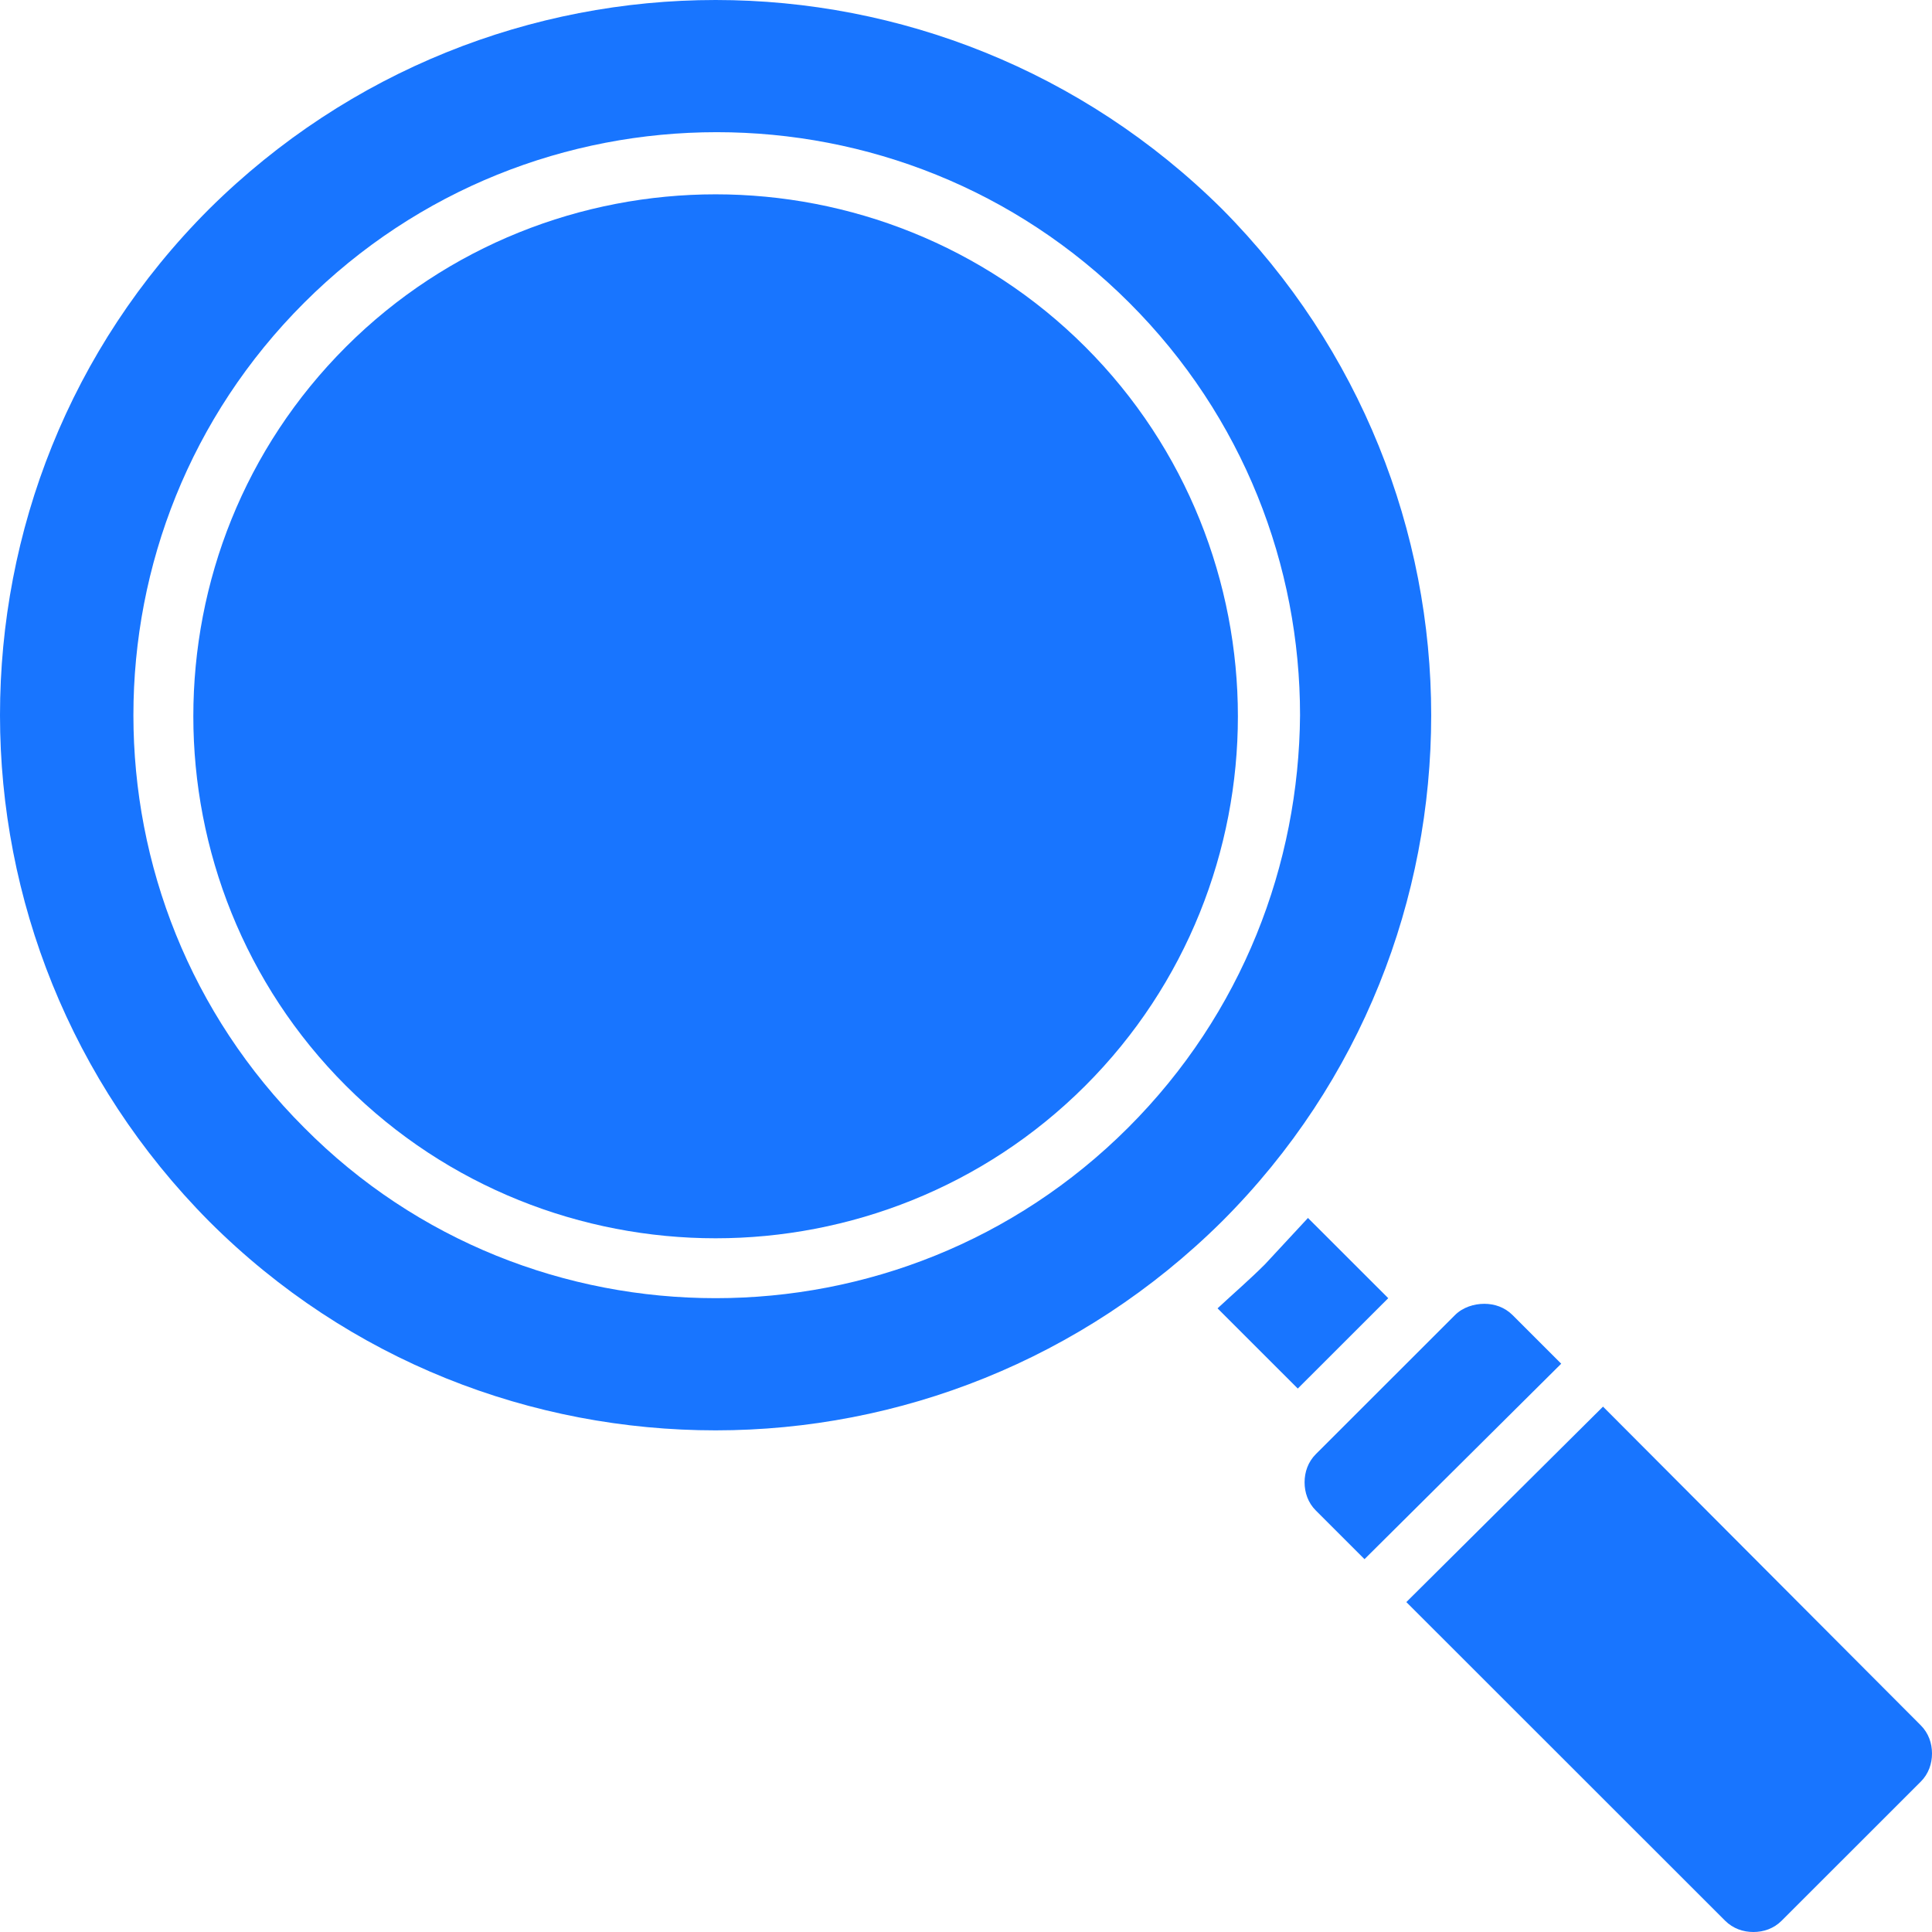
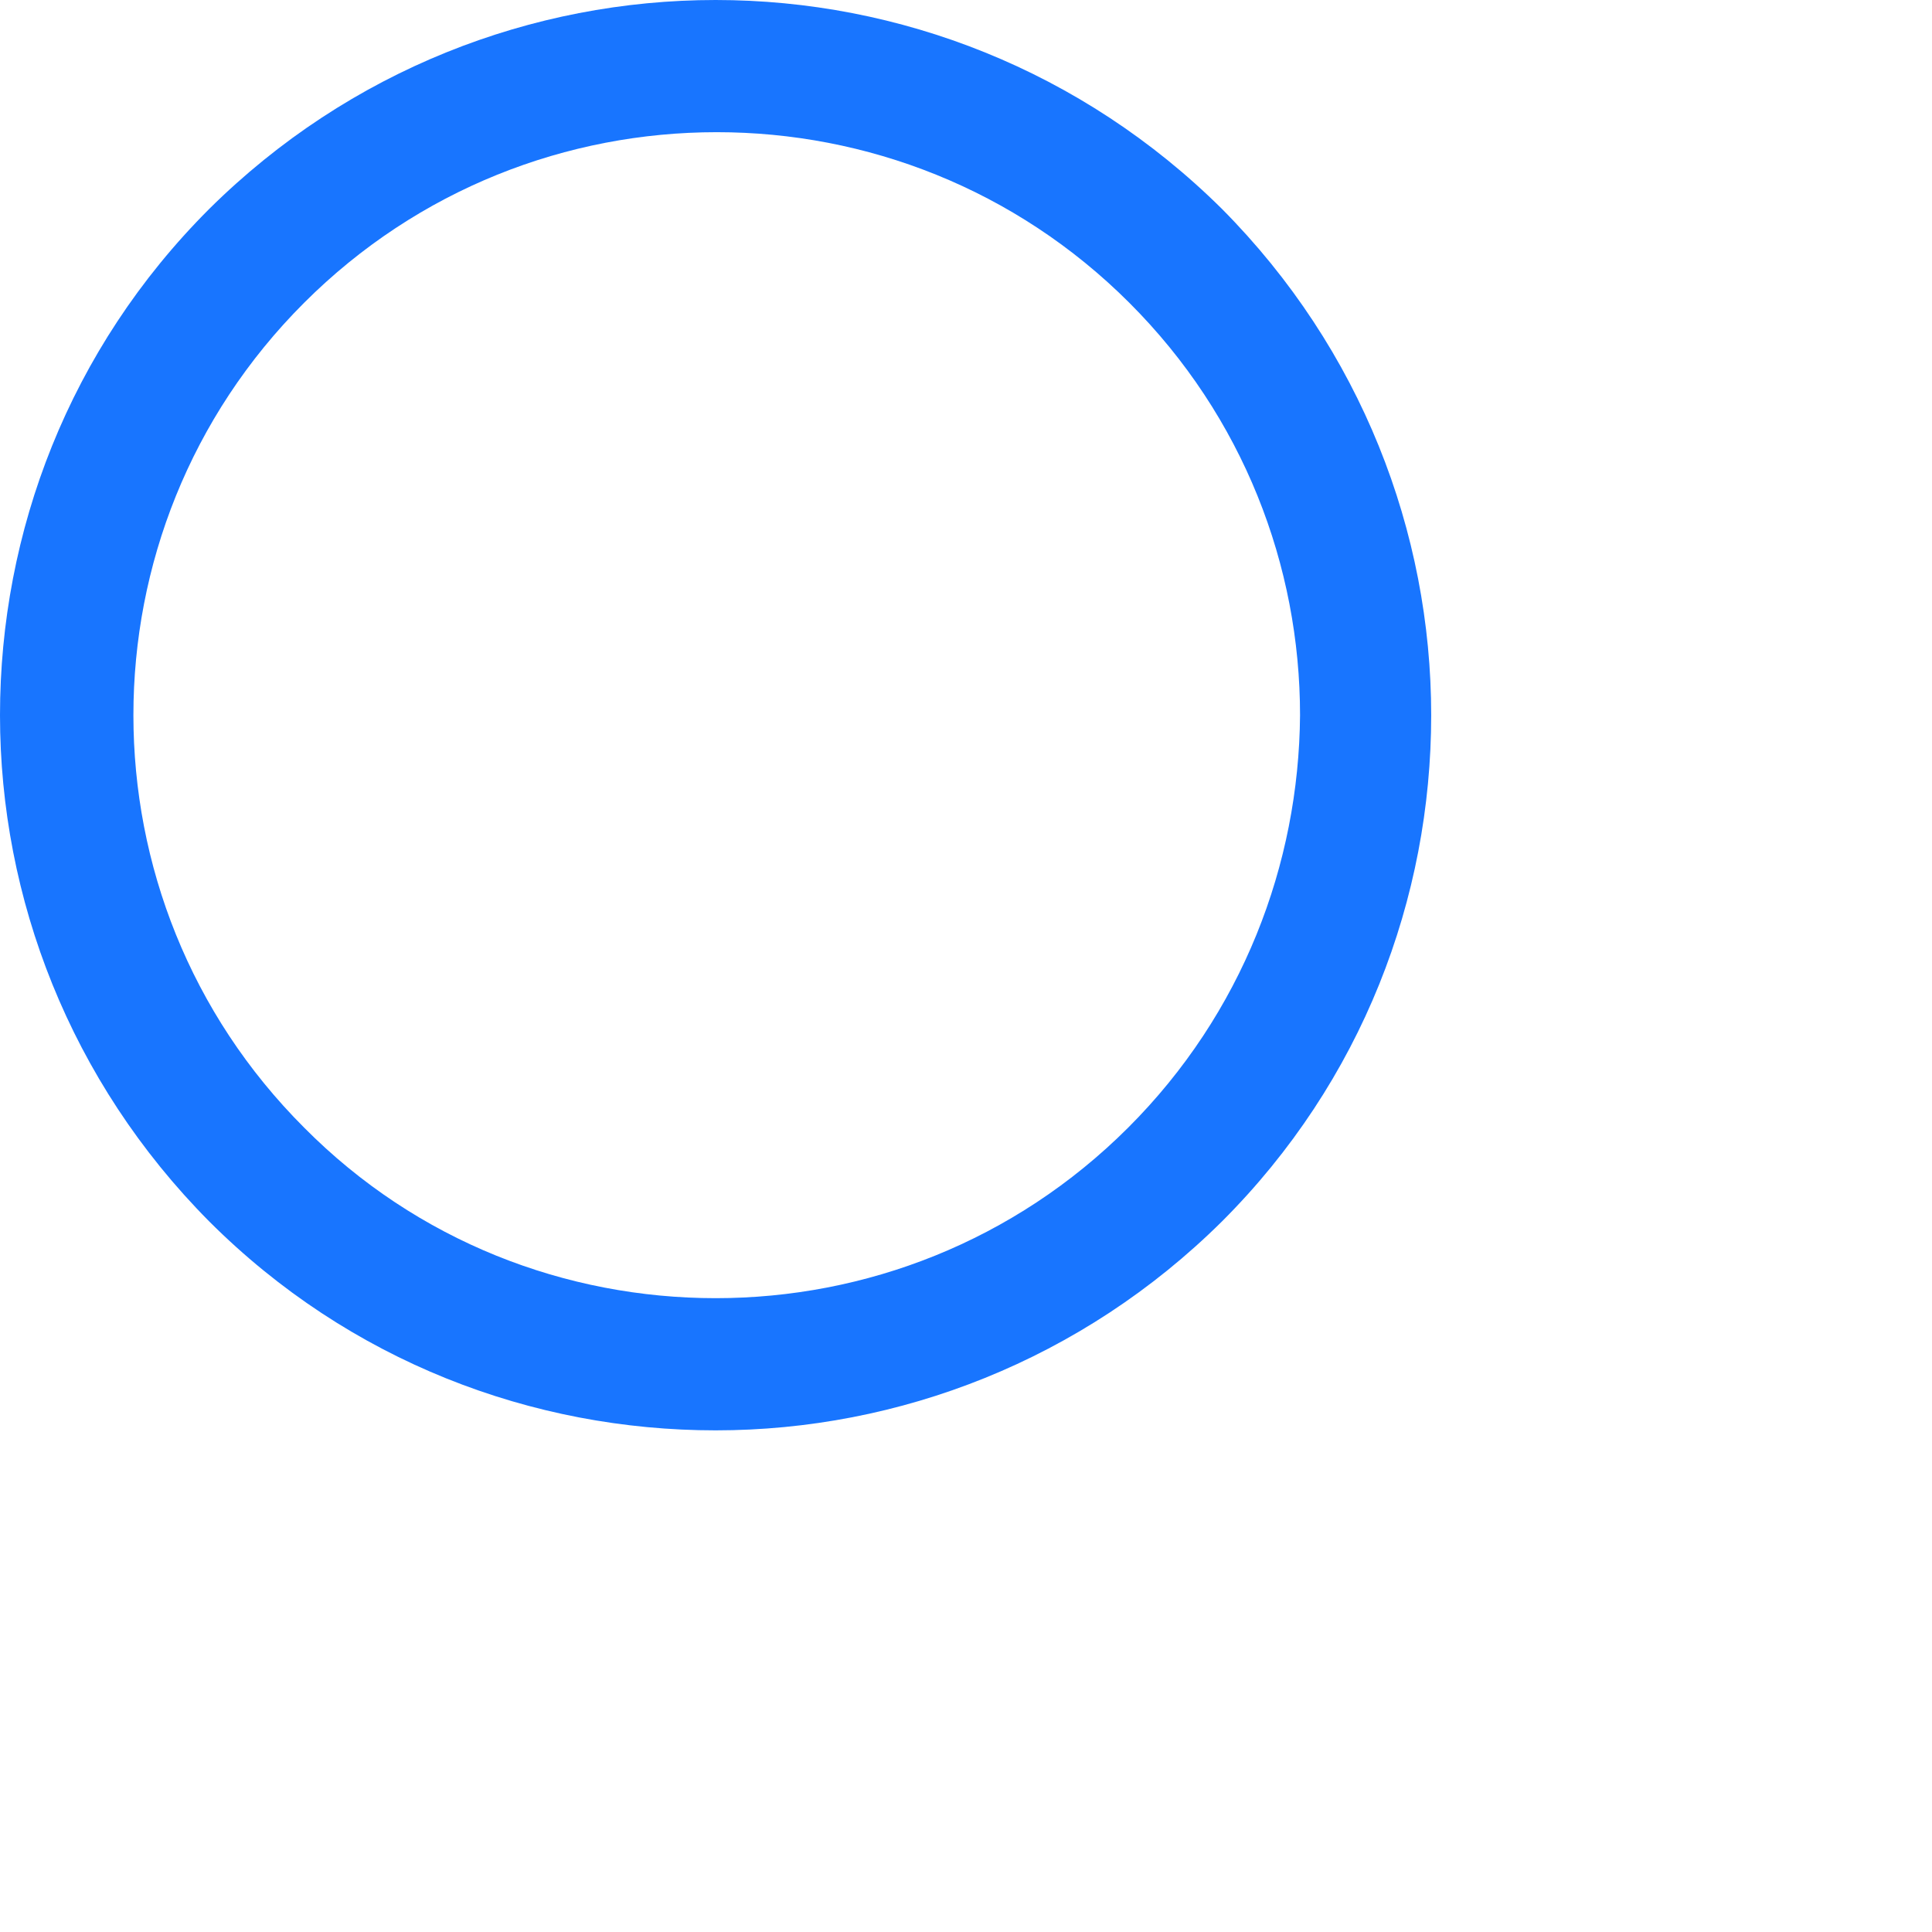
<svg xmlns="http://www.w3.org/2000/svg" width="60" height="60" viewBox="0 0 60 60" fill="none">
  <g id="ÐÐ¾Ð¼Ð¿. Ð´Ð¸Ð°Ð³Ð½Ð¾ÑÑÐ¸ÐºÐ°">
-     <path id="Vector" fill-rule="evenodd" clip-rule="evenodd" d="M6.004 22.246C6.004 26.386 7.584 30.561 10.743 33.719C13.903 36.877 18.081 38.456 22.224 38.456C26.366 38.456 30.544 36.877 33.704 33.719C36.864 30.561 38.444 26.386 38.444 22.246C38.444 18.105 36.864 13.93 33.704 10.772C30.544 7.614 26.366 6.035 22.224 6.035C18.081 6.035 13.903 7.614 10.743 10.772C7.584 13.93 6.004 18.07 6.004 22.246Z" fill="#1875FF" />
    <path id="Vector_2" fill-rule="evenodd" clip-rule="evenodd" d="M22.224 0C16.536 0 10.848 2.175 6.495 6.491C2.142 10.842 0 16.526 0 22.21C0 27.895 2.177 33.579 6.495 37.93C10.848 42.281 16.536 44.421 22.224 44.421C27.911 44.421 33.599 42.246 37.952 37.93C42.305 33.579 44.447 27.895 44.447 22.21C44.447 16.526 42.27 10.842 37.952 6.491C33.599 2.175 27.911 0 22.224 0ZM35.038 35.018C31.492 38.561 26.858 40.316 22.224 40.316C17.589 40.316 12.955 38.561 9.444 35.018C5.898 31.474 4.143 26.842 4.143 22.21C4.143 17.579 5.898 12.947 9.444 9.404C12.99 5.86 17.624 4.105 22.259 4.105C26.893 4.105 31.527 5.86 35.073 9.404C38.619 12.947 40.374 17.579 40.374 22.21C40.339 26.842 38.584 31.474 35.038 35.018Z" fill="#1875FF" />
-     <path id="Vector_3" fill-rule="evenodd" clip-rule="evenodd" d="M39.286 39.263C38.794 39.754 38.303 40.175 37.812 40.632L40.304 43.123L43.113 40.316L40.62 37.825C40.199 38.281 39.742 38.772 39.286 39.263Z" fill="#1875FF" />
-     <path id="Vector_4" fill-rule="evenodd" clip-rule="evenodd" d="M45.185 40.842L40.866 45.158C40.62 45.404 40.515 45.719 40.515 46.035C40.515 46.351 40.62 46.667 40.866 46.912L42.376 48.421L48.485 42.351L46.975 40.842C46.729 40.596 46.413 40.491 46.097 40.491C45.781 40.491 45.43 40.596 45.185 40.842Z" fill="#1875FF" />
-     <path id="Vector_5" fill-rule="evenodd" clip-rule="evenodd" d="M49.783 43.684L43.675 49.754L53.575 59.649C53.821 59.895 54.137 60 54.453 60C54.769 60 55.085 59.895 55.331 59.649L59.649 55.333C59.895 55.088 60 54.772 60 54.456C60 54.14 59.895 53.825 59.649 53.579L49.783 43.684Z" fill="#1875FF" />
  </g>
</svg>